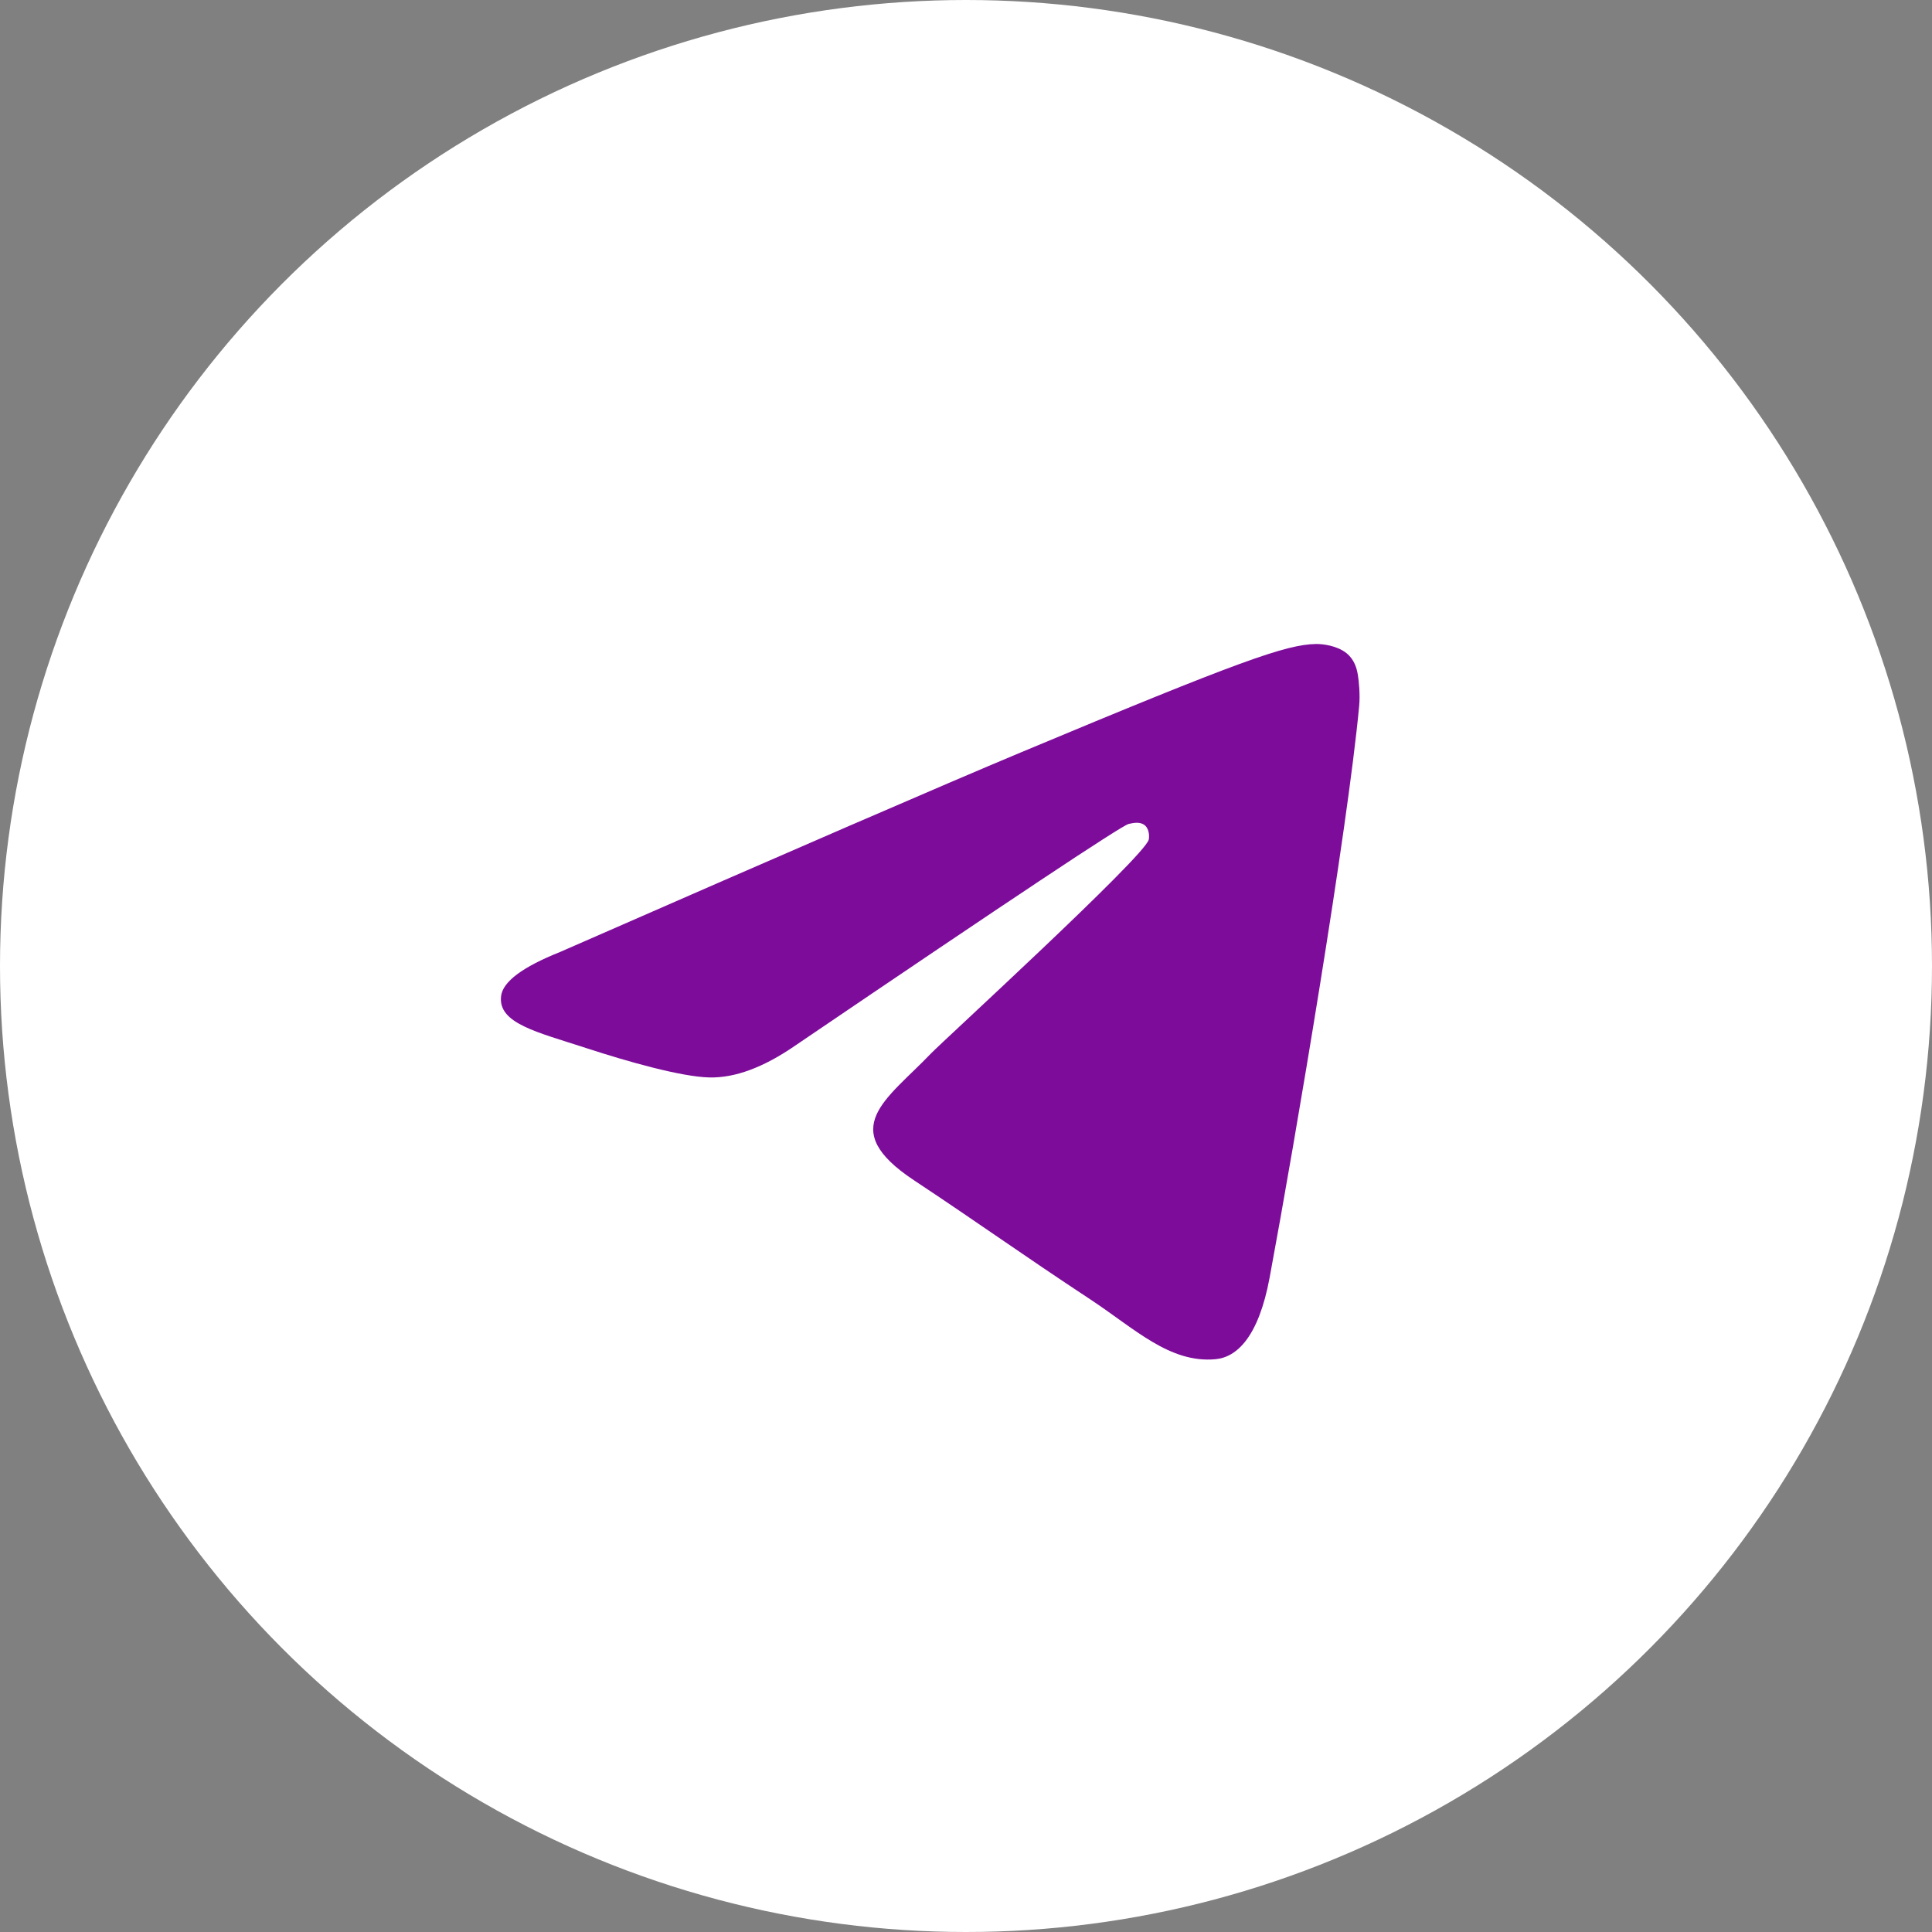
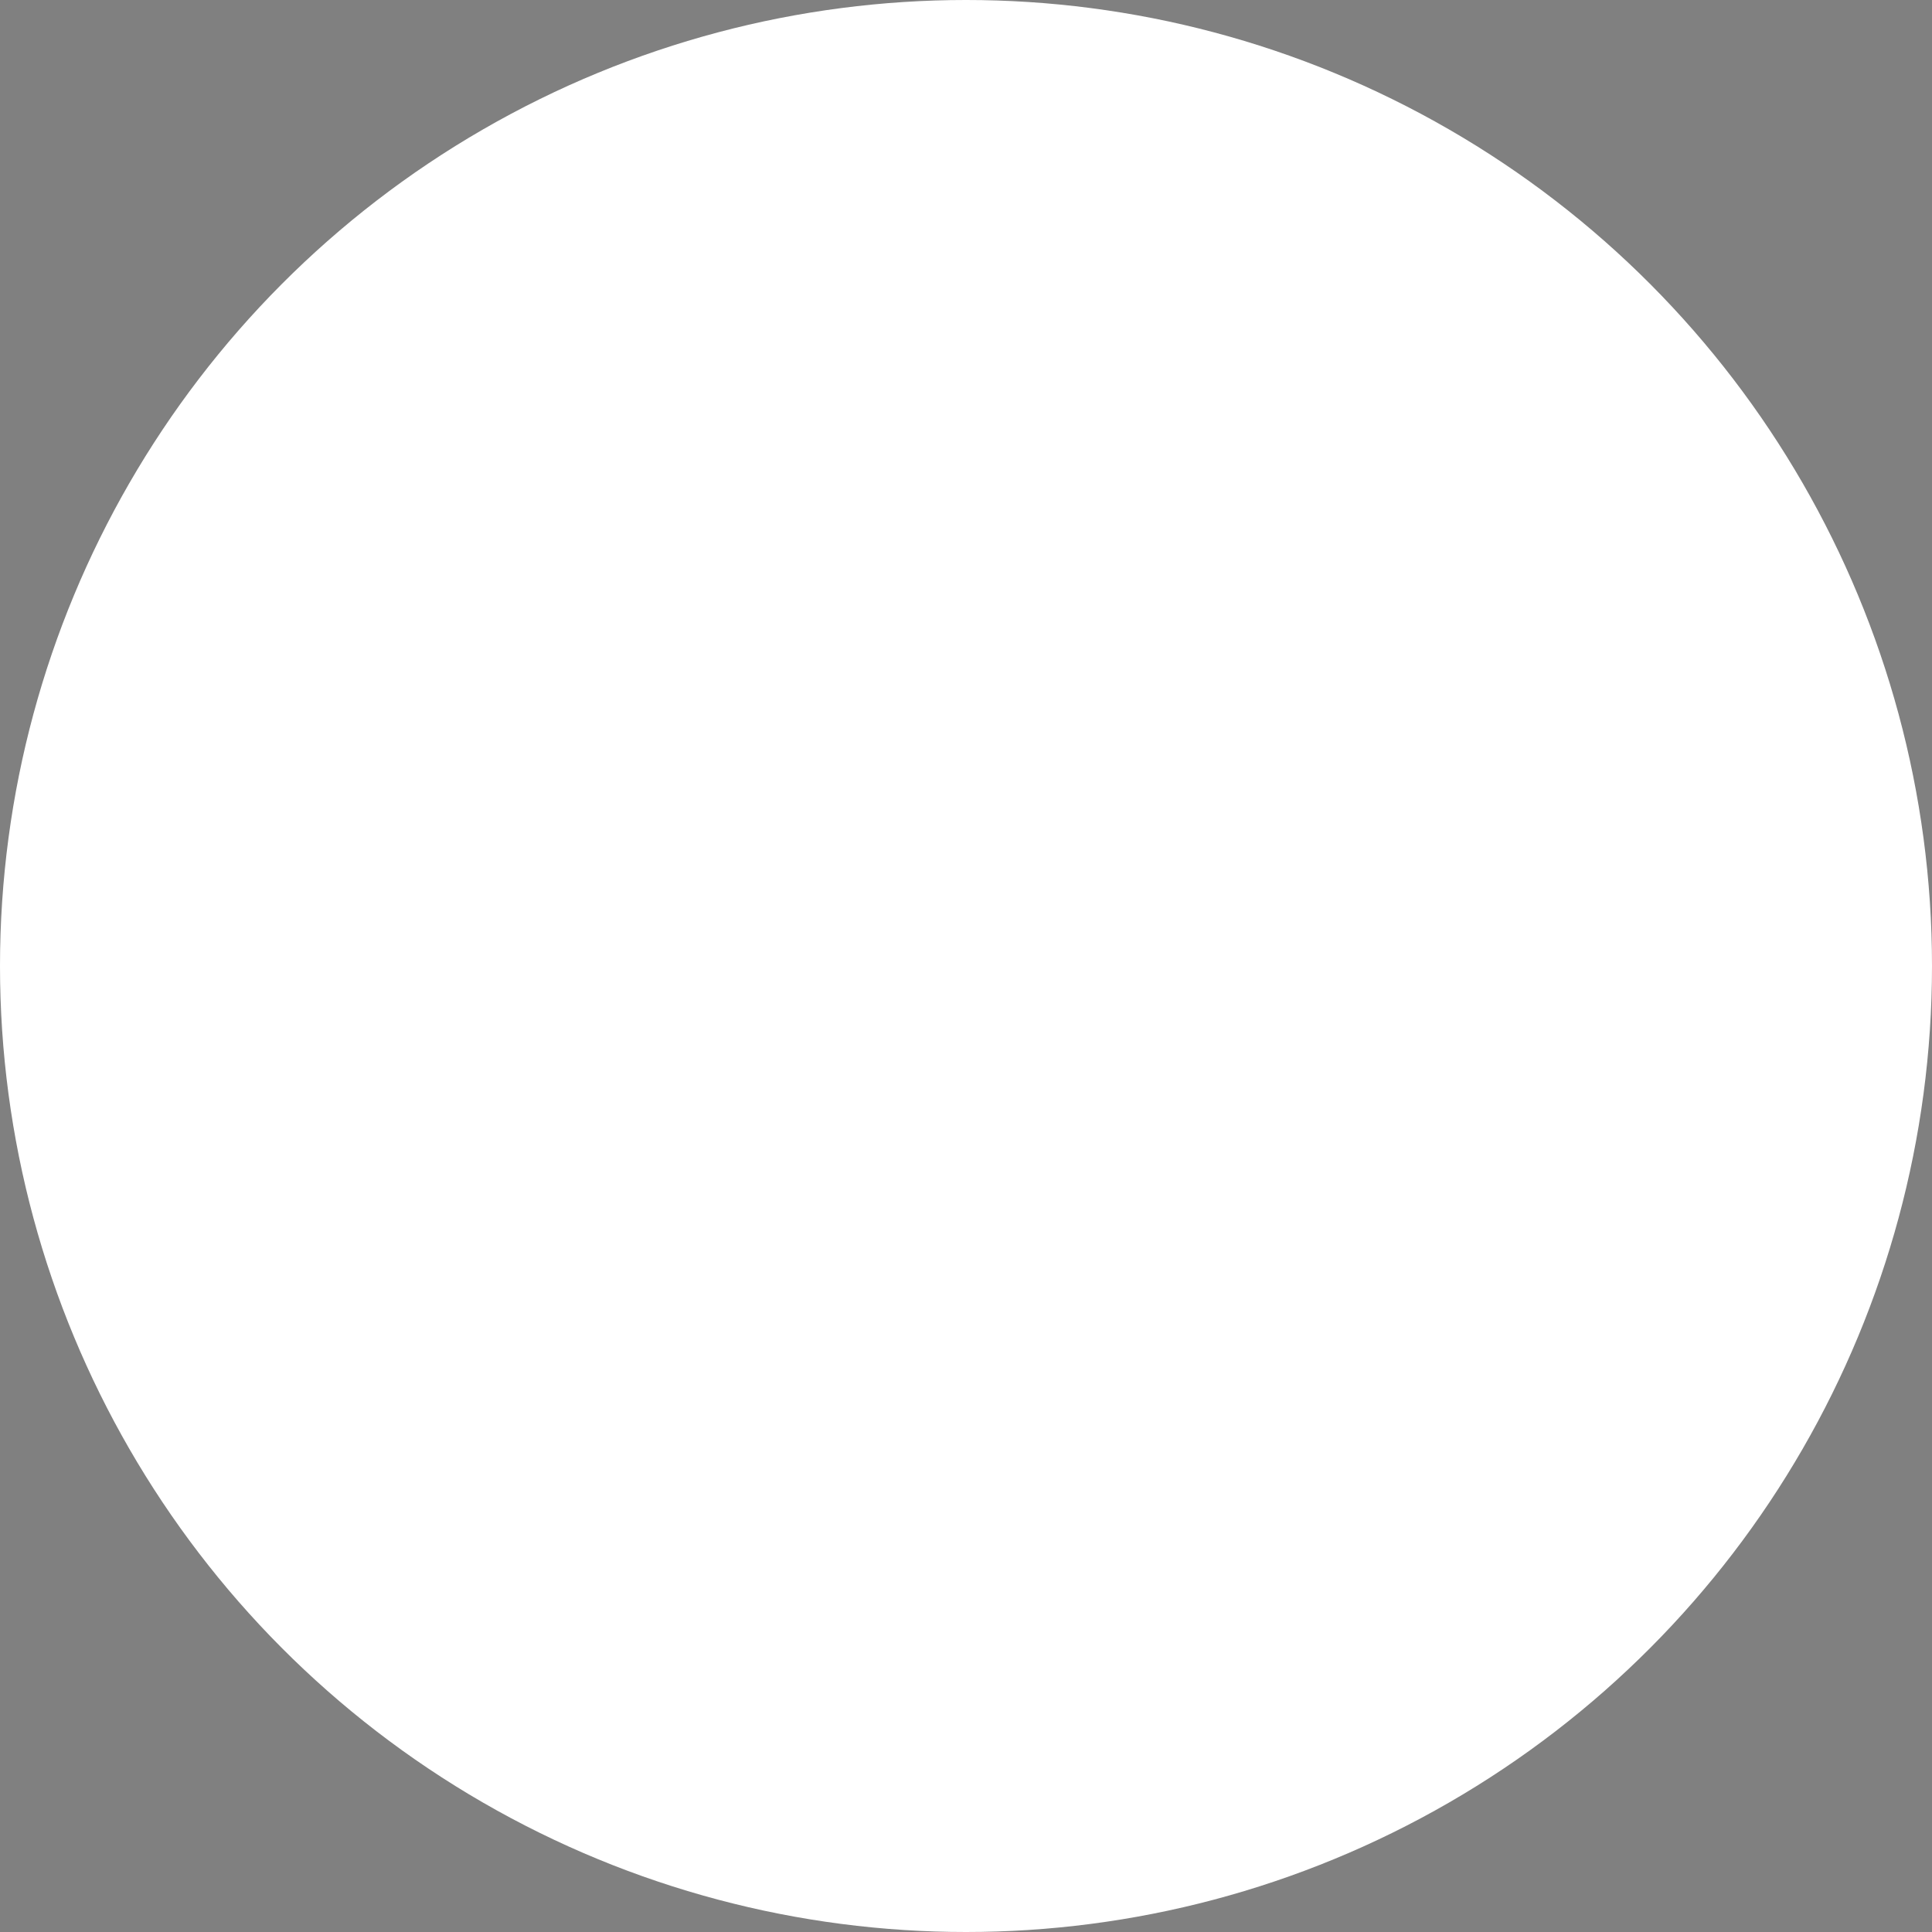
<svg xmlns="http://www.w3.org/2000/svg" width="54" height="54" viewBox="0 0 54 54" fill="none">
  <rect x="0" y="0" width="54" height="54" fill="#808080" stroke="none" />
  <circle cx="27" cy="27" r="27" fill="white" />
-   <path d="M15.65 26.61C22.092 23.788 26.388 21.927 28.538 21.028C34.675 18.461 35.95 18.015 36.782 18C36.964 17.997 37.373 18.043 37.638 18.259C37.861 18.441 37.923 18.688 37.952 18.86C37.982 19.033 38.019 19.427 37.989 19.735C37.657 23.249 36.218 31.776 35.486 35.712C35.176 37.377 34.566 37.935 33.975 37.99C32.692 38.109 31.717 37.137 30.474 36.318C28.529 35.036 27.43 34.238 25.543 32.987C23.361 31.541 24.775 30.746 26.018 29.448C26.344 29.108 31.998 23.936 32.108 23.467C32.122 23.408 32.134 23.189 32.005 23.074C31.876 22.958 31.685 22.998 31.547 23.029C31.352 23.074 28.245 25.139 22.226 29.225C21.344 29.834 20.545 30.131 19.829 30.115C19.04 30.098 17.522 29.666 16.394 29.297C15.01 28.845 13.91 28.606 14.006 27.838C14.056 27.438 14.604 27.028 15.65 26.61Z" fill="#7D0C9B" />
</svg>